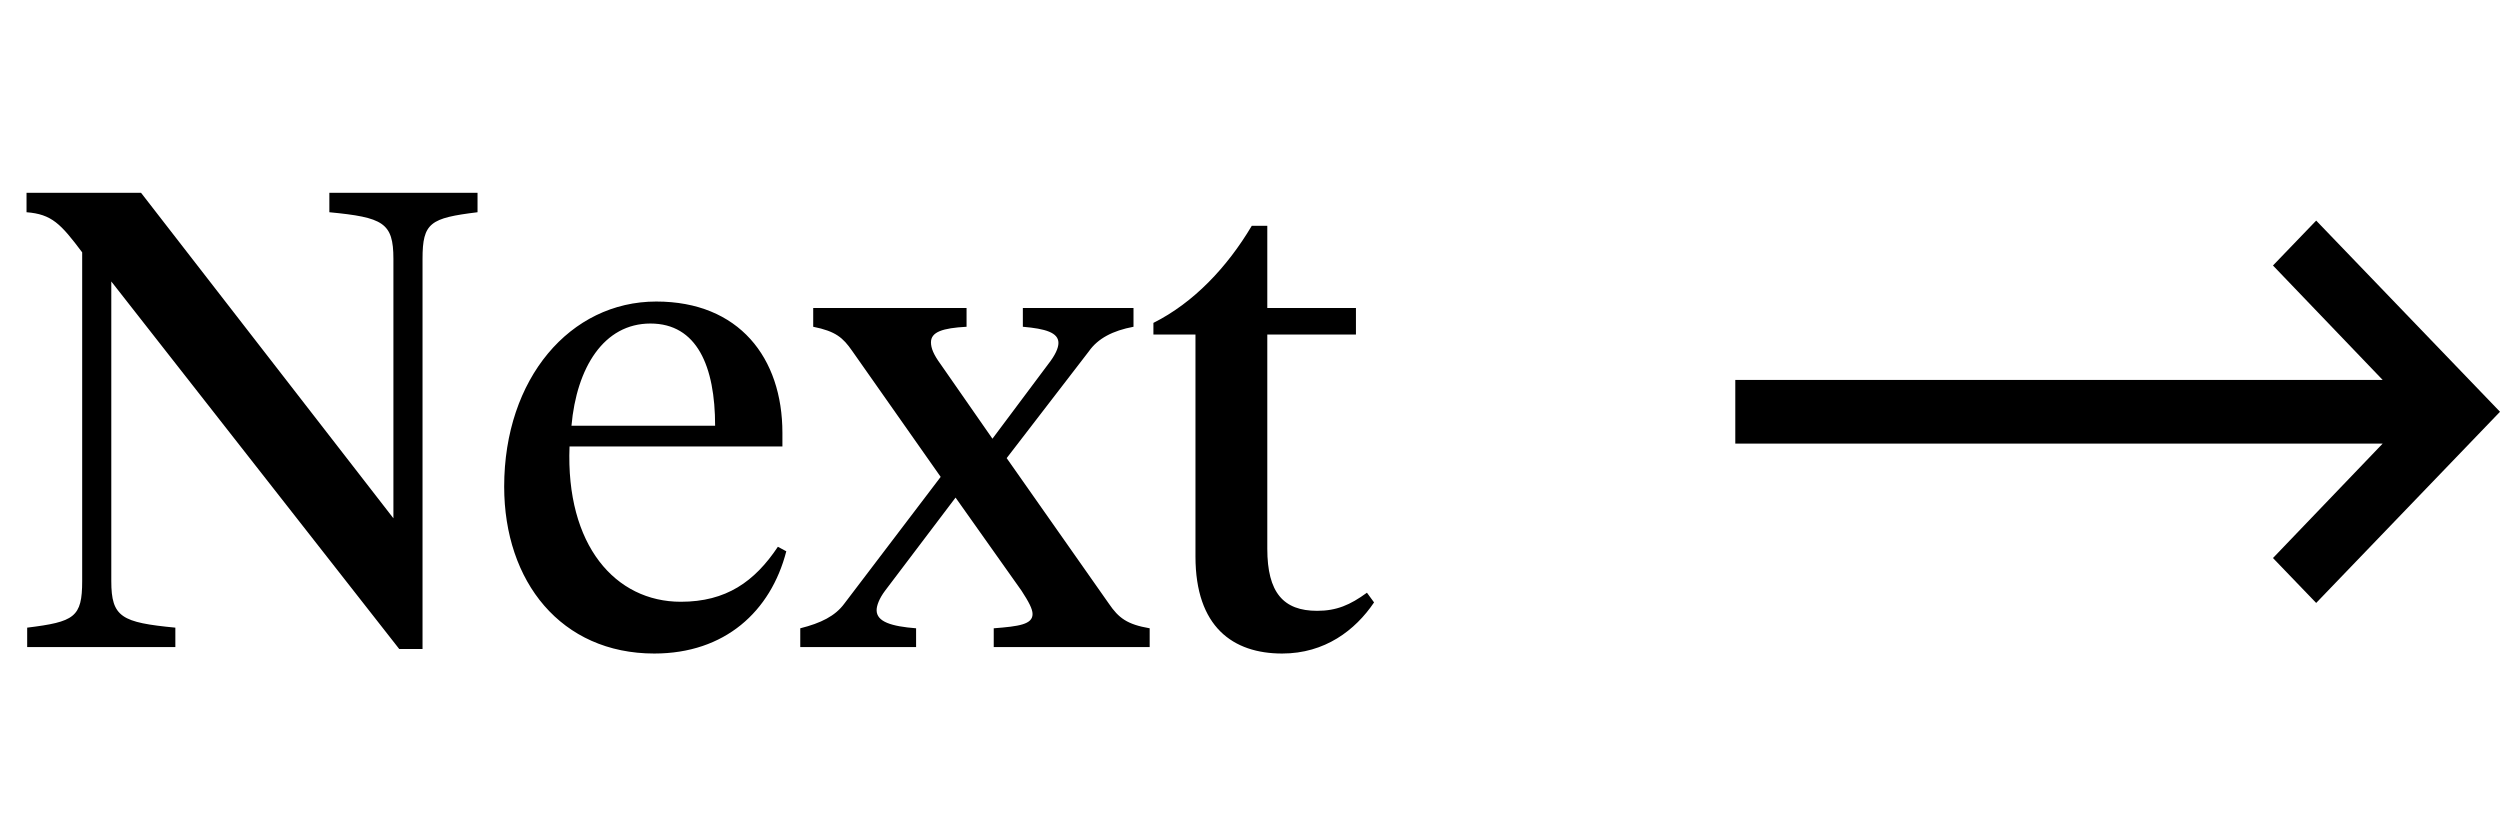
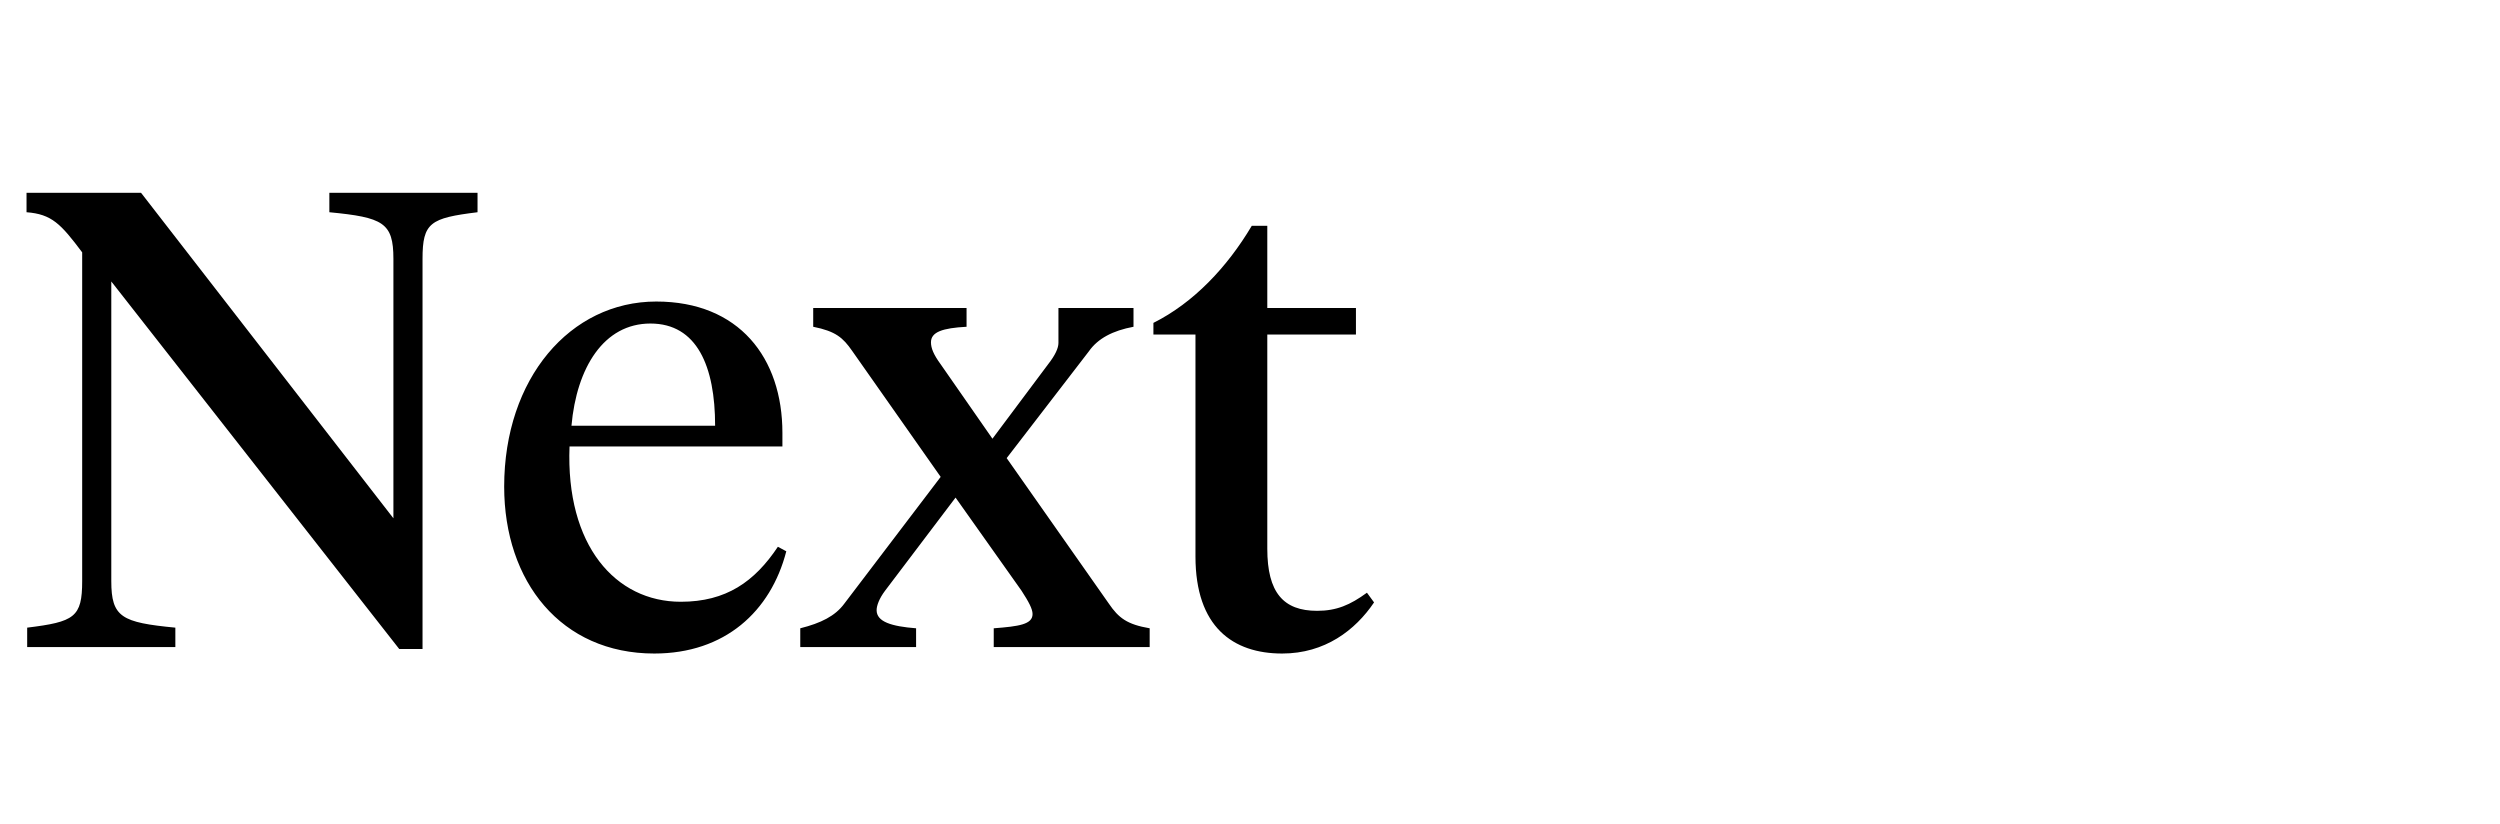
<svg xmlns="http://www.w3.org/2000/svg" width="85" height="28" viewBox="0 0 85 28" fill="none">
-   <path d="M13.376 17.622V8.8C13.376 7.568 13.024 7.392 11.198 7.216V6.556H16.236V7.216C14.63 7.414 14.366 7.568 14.366 8.8V22.066H13.574L3.784 9.57V19.756C3.784 20.988 4.136 21.164 5.962 21.34V22H0.924V21.34C2.53 21.142 2.794 20.988 2.794 19.756V8.58C2.068 7.612 1.76 7.282 0.902 7.216V6.556H4.796L13.376 17.622ZM22.312 10.252C25.128 10.252 26.602 12.166 26.602 14.718V15.18H19.364C19.232 18.546 20.926 20.46 23.148 20.46C24.688 20.46 25.656 19.778 26.448 18.59L26.734 18.744C26.206 20.79 24.644 22.22 22.246 22.22C19.078 22.22 17.142 19.778 17.142 16.544C17.142 12.87 19.386 10.252 22.312 10.252ZM22.114 11C20.53 11 19.606 12.496 19.43 14.476H24.314C24.314 12.452 23.698 11 22.114 11ZM34.733 20.086L32.489 16.918L30.091 20.086C29.893 20.35 29.805 20.592 29.805 20.746C29.805 21.142 30.311 21.296 31.147 21.362V22H27.209V21.362C27.913 21.186 28.397 20.944 28.705 20.526L31.983 16.214L28.969 11.924C28.661 11.484 28.419 11.264 27.649 11.11V10.472H32.863V11.11C32.049 11.154 31.653 11.286 31.653 11.638C31.653 11.836 31.741 12.056 31.983 12.386L33.743 14.916L35.635 12.386C35.877 12.078 35.987 11.836 35.987 11.66C35.987 11.308 35.547 11.176 34.777 11.11V10.472H38.539V11.11C37.835 11.242 37.329 11.506 37.021 11.946L34.227 15.576L37.703 20.526C38.033 21.01 38.319 21.23 39.089 21.362V22H33.787V21.362C34.645 21.296 35.107 21.23 35.107 20.878C35.107 20.702 34.975 20.46 34.733 20.086ZM43.088 7.678V10.472H46.102V11.374H43.088V18.656C43.088 20.152 43.638 20.768 44.782 20.768C45.442 20.768 45.904 20.57 46.476 20.152L46.718 20.482C46.08 21.428 45.046 22.22 43.594 22.22C41.922 22.22 40.646 21.318 40.646 18.92V11.374H39.216V10.978C40.58 10.296 41.724 9.086 42.56 7.678H43.088Z" fill="black" />
+   <path d="M13.376 17.622V8.8C13.376 7.568 13.024 7.392 11.198 7.216V6.556H16.236V7.216C14.63 7.414 14.366 7.568 14.366 8.8V22.066H13.574L3.784 9.57V19.756C3.784 20.988 4.136 21.164 5.962 21.34V22H0.924V21.34C2.53 21.142 2.794 20.988 2.794 19.756V8.58C2.068 7.612 1.76 7.282 0.902 7.216V6.556H4.796L13.376 17.622ZM22.312 10.252C25.128 10.252 26.602 12.166 26.602 14.718V15.18H19.364C19.232 18.546 20.926 20.46 23.148 20.46C24.688 20.46 25.656 19.778 26.448 18.59L26.734 18.744C26.206 20.79 24.644 22.22 22.246 22.22C19.078 22.22 17.142 19.778 17.142 16.544C17.142 12.87 19.386 10.252 22.312 10.252ZM22.114 11C20.53 11 19.606 12.496 19.43 14.476H24.314C24.314 12.452 23.698 11 22.114 11ZM34.733 20.086L32.489 16.918L30.091 20.086C29.893 20.35 29.805 20.592 29.805 20.746C29.805 21.142 30.311 21.296 31.147 21.362V22H27.209V21.362C27.913 21.186 28.397 20.944 28.705 20.526L31.983 16.214L28.969 11.924C28.661 11.484 28.419 11.264 27.649 11.11V10.472H32.863V11.11C32.049 11.154 31.653 11.286 31.653 11.638C31.653 11.836 31.741 12.056 31.983 12.386L33.743 14.916L35.635 12.386C35.877 12.078 35.987 11.836 35.987 11.66V10.472H38.539V11.11C37.835 11.242 37.329 11.506 37.021 11.946L34.227 15.576L37.703 20.526C38.033 21.01 38.319 21.23 39.089 21.362V22H33.787V21.362C34.645 21.296 35.107 21.23 35.107 20.878C35.107 20.702 34.975 20.46 34.733 20.086ZM43.088 7.678V10.472H46.102V11.374H43.088V18.656C43.088 20.152 43.638 20.768 44.782 20.768C45.442 20.768 45.904 20.57 46.476 20.152L46.718 20.482C46.08 21.428 45.046 22.22 43.594 22.22C41.922 22.22 40.646 21.318 40.646 18.92V11.374H39.216V10.978C40.58 10.296 41.724 9.086 42.56 7.678H43.088Z" fill="black" />
  <g clip-path="url(#clip0_941_7563)">
-     <path d="M58.958 15.083L81.01 15.083L77.281 18.973L78.75 20.5L85 14L78.75 7.5L77.281 9.027L81.01 12.917L58.958 12.917V15.083Z" fill="black" />
-   </g>
+     </g>
  <defs>
    <clipPath id="clip0_941_7563">
      <rect width="26" height="26" fill="white" transform="matrix(-1 0 0 -1 85 27)" />
    </clipPath>
  </defs>
</svg>